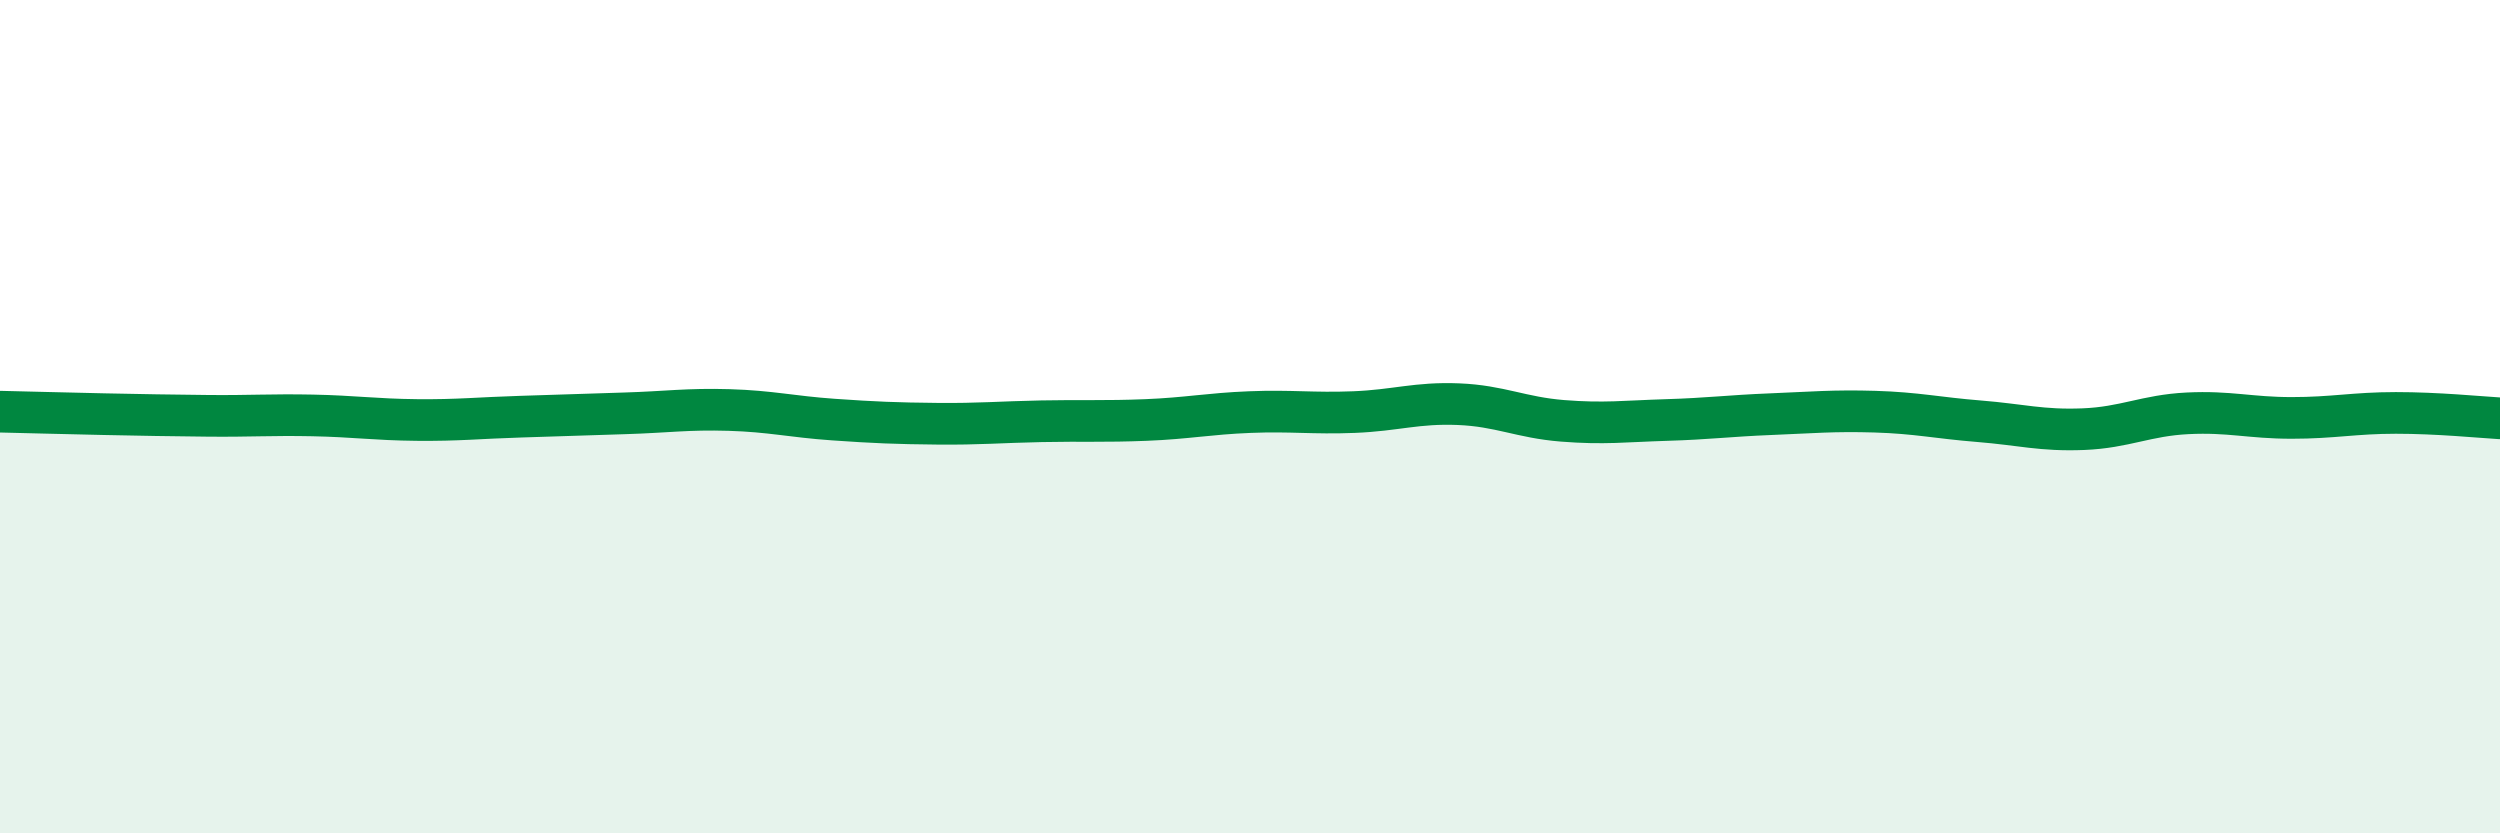
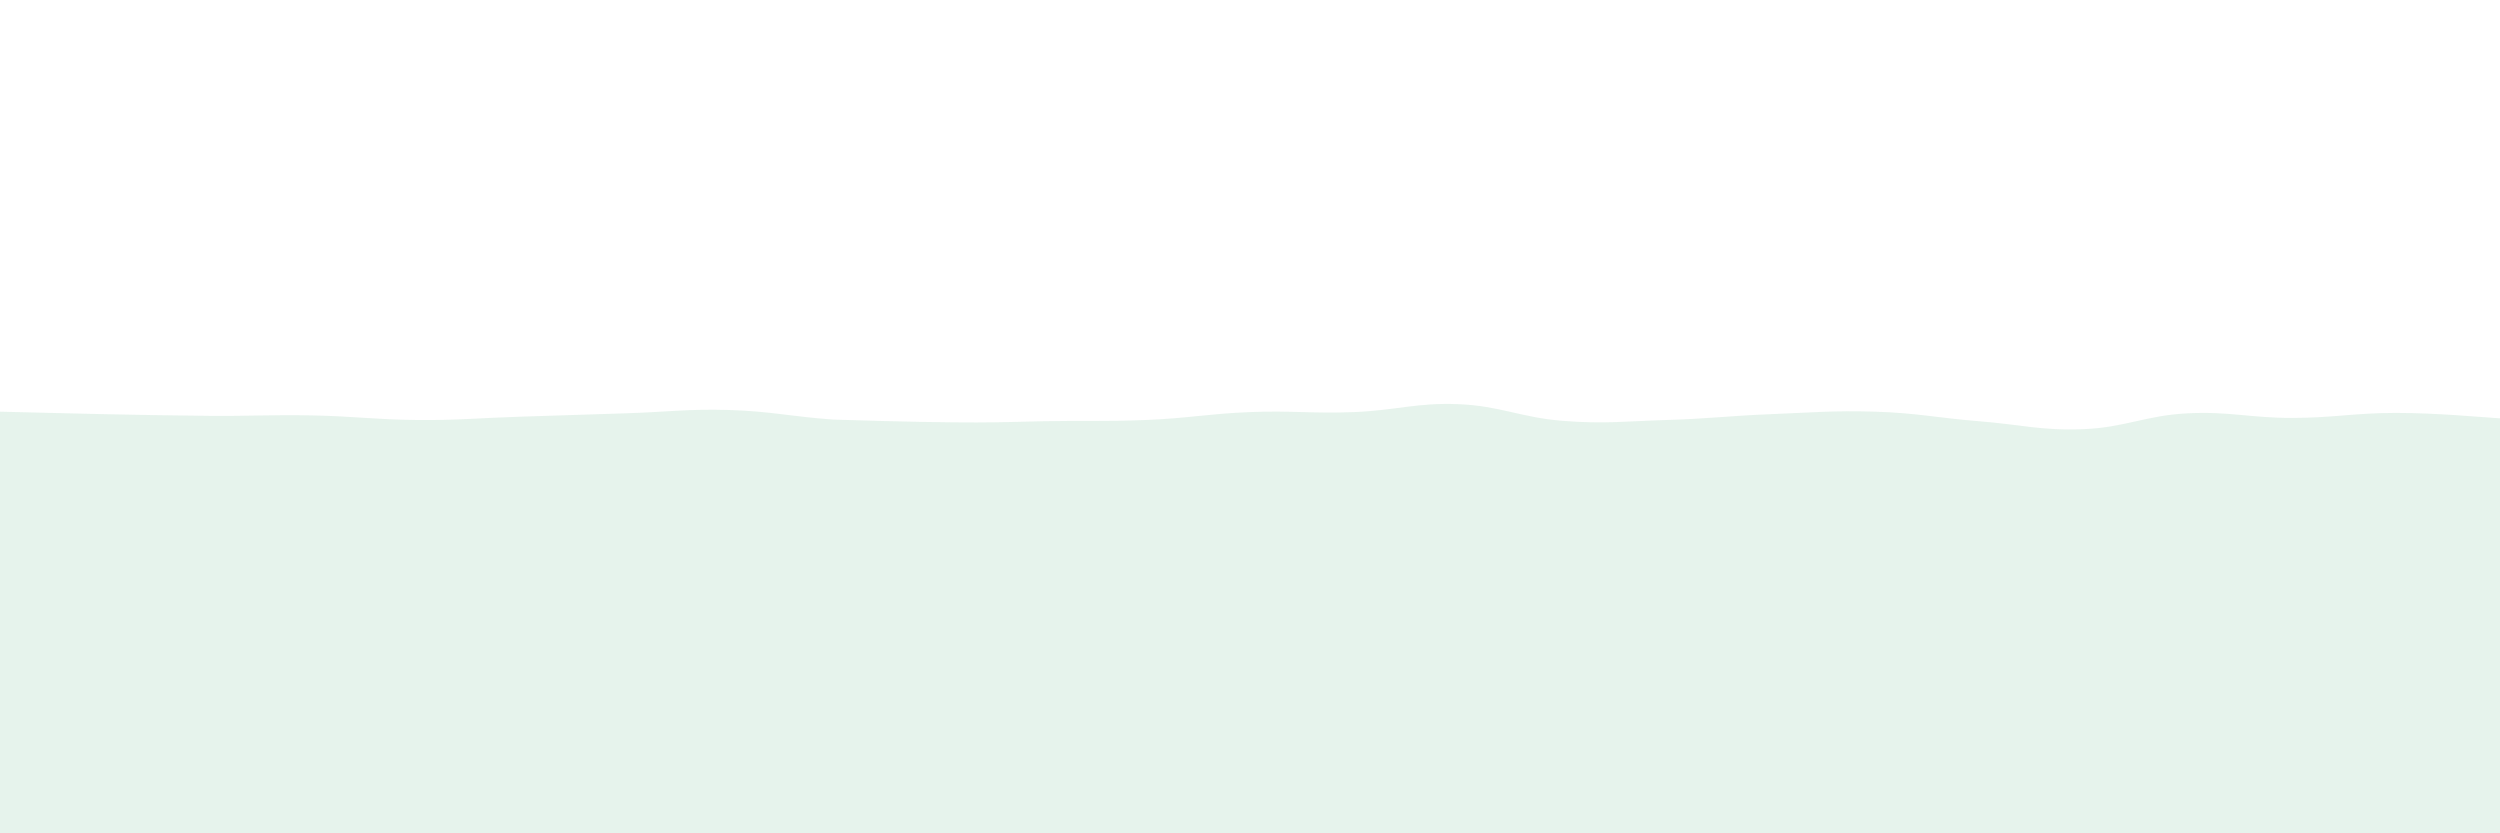
<svg xmlns="http://www.w3.org/2000/svg" width="60" height="20" viewBox="0 0 60 20">
-   <path d="M 0,9.88 C 0.5,9.89 1.5,9.92 2.5,9.94 C 3.5,9.96 4,9.97 5,9.98 C 6,9.99 6.5,9.95 7.5,9.97 C 8.5,9.99 9,10.07 10,10.08 C 11,10.09 11.5,10.03 12.5,10 C 13.5,9.97 14,9.95 15,9.92 C 16,9.89 16.5,9.81 17.5,9.84 C 18.5,9.87 19,10 20,10.07 C 21,10.14 21.5,10.16 22.5,10.17 C 23.5,10.18 24,10.13 25,10.11 C 26,10.09 26.5,10.12 27.5,10.08 C 28.5,10.04 29,9.93 30,9.89 C 31,9.85 31.5,9.93 32.5,9.89 C 33.5,9.85 34,9.66 35,9.7 C 36,9.74 36.5,10.02 37.5,10.1 C 38.5,10.18 39,10.11 40,10.08 C 41,10.05 41.5,9.98 42.5,9.94 C 43.5,9.9 44,9.85 45,9.88 C 46,9.91 46.5,10.03 47.5,10.11 C 48.5,10.19 49,10.34 50,10.3 C 51,10.26 51.5,9.97 52.5,9.92 C 53.5,9.87 54,10.03 55,10.03 C 56,10.03 56.5,9.91 57.5,9.91 C 58.5,9.91 59.5,10.01 60,10.04L60 20L0 20Z" fill="#008740" opacity="0.1" stroke-linecap="round" stroke-linejoin="round" />
-   <path d="M 0,9.88 C 0.5,9.89 1.5,9.92 2.5,9.94 C 3.5,9.96 4,9.97 5,9.98 C 6,9.99 6.5,9.95 7.5,9.97 C 8.5,9.99 9,10.07 10,10.08 C 11,10.09 11.5,10.03 12.5,10 C 13.5,9.97 14,9.95 15,9.92 C 16,9.89 16.5,9.81 17.5,9.84 C 18.5,9.87 19,10 20,10.07 C 21,10.14 21.5,10.16 22.5,10.17 C 23.5,10.18 24,10.13 25,10.11 C 26,10.09 26.5,10.12 27.5,10.08 C 28.5,10.04 29,9.93 30,9.89 C 31,9.85 31.5,9.93 32.5,9.89 C 33.5,9.85 34,9.66 35,9.7 C 36,9.74 36.5,10.02 37.5,10.1 C 38.5,10.18 39,10.11 40,10.08 C 41,10.05 41.5,9.98 42.5,9.94 C 43.5,9.9 44,9.85 45,9.88 C 46,9.91 46.5,10.03 47.5,10.11 C 48.5,10.19 49,10.34 50,10.3 C 51,10.26 51.5,9.97 52.5,9.92 C 53.5,9.87 54,10.03 55,10.03 C 56,10.03 56.5,9.91 57.5,9.91 C 58.5,9.91 59.5,10.01 60,10.04" stroke="#008740" stroke-width="1" fill="none" stroke-linecap="round" stroke-linejoin="round" />
+   <path d="M 0,9.88 C 0.5,9.89 1.5,9.92 2.5,9.94 C 3.5,9.96 4,9.97 5,9.98 C 6,9.99 6.5,9.95 7.5,9.97 C 8.5,9.99 9,10.07 10,10.08 C 11,10.09 11.5,10.03 12.5,10 C 13.5,9.97 14,9.95 15,9.92 C 16,9.89 16.5,9.81 17.5,9.84 C 18.5,9.87 19,10 20,10.07 C 23.5,10.18 24,10.13 25,10.11 C 26,10.09 26.5,10.12 27.5,10.08 C 28.5,10.04 29,9.93 30,9.89 C 31,9.85 31.5,9.93 32.5,9.89 C 33.5,9.85 34,9.66 35,9.7 C 36,9.74 36.5,10.02 37.5,10.1 C 38.5,10.18 39,10.11 40,10.08 C 41,10.05 41.5,9.98 42.5,9.94 C 43.5,9.9 44,9.85 45,9.88 C 46,9.91 46.5,10.03 47.5,10.11 C 48.5,10.19 49,10.34 50,10.3 C 51,10.26 51.5,9.97 52.5,9.92 C 53.5,9.87 54,10.03 55,10.03 C 56,10.03 56.5,9.91 57.5,9.91 C 58.5,9.91 59.5,10.01 60,10.04L60 20L0 20Z" fill="#008740" opacity="0.1" stroke-linecap="round" stroke-linejoin="round" />
</svg>